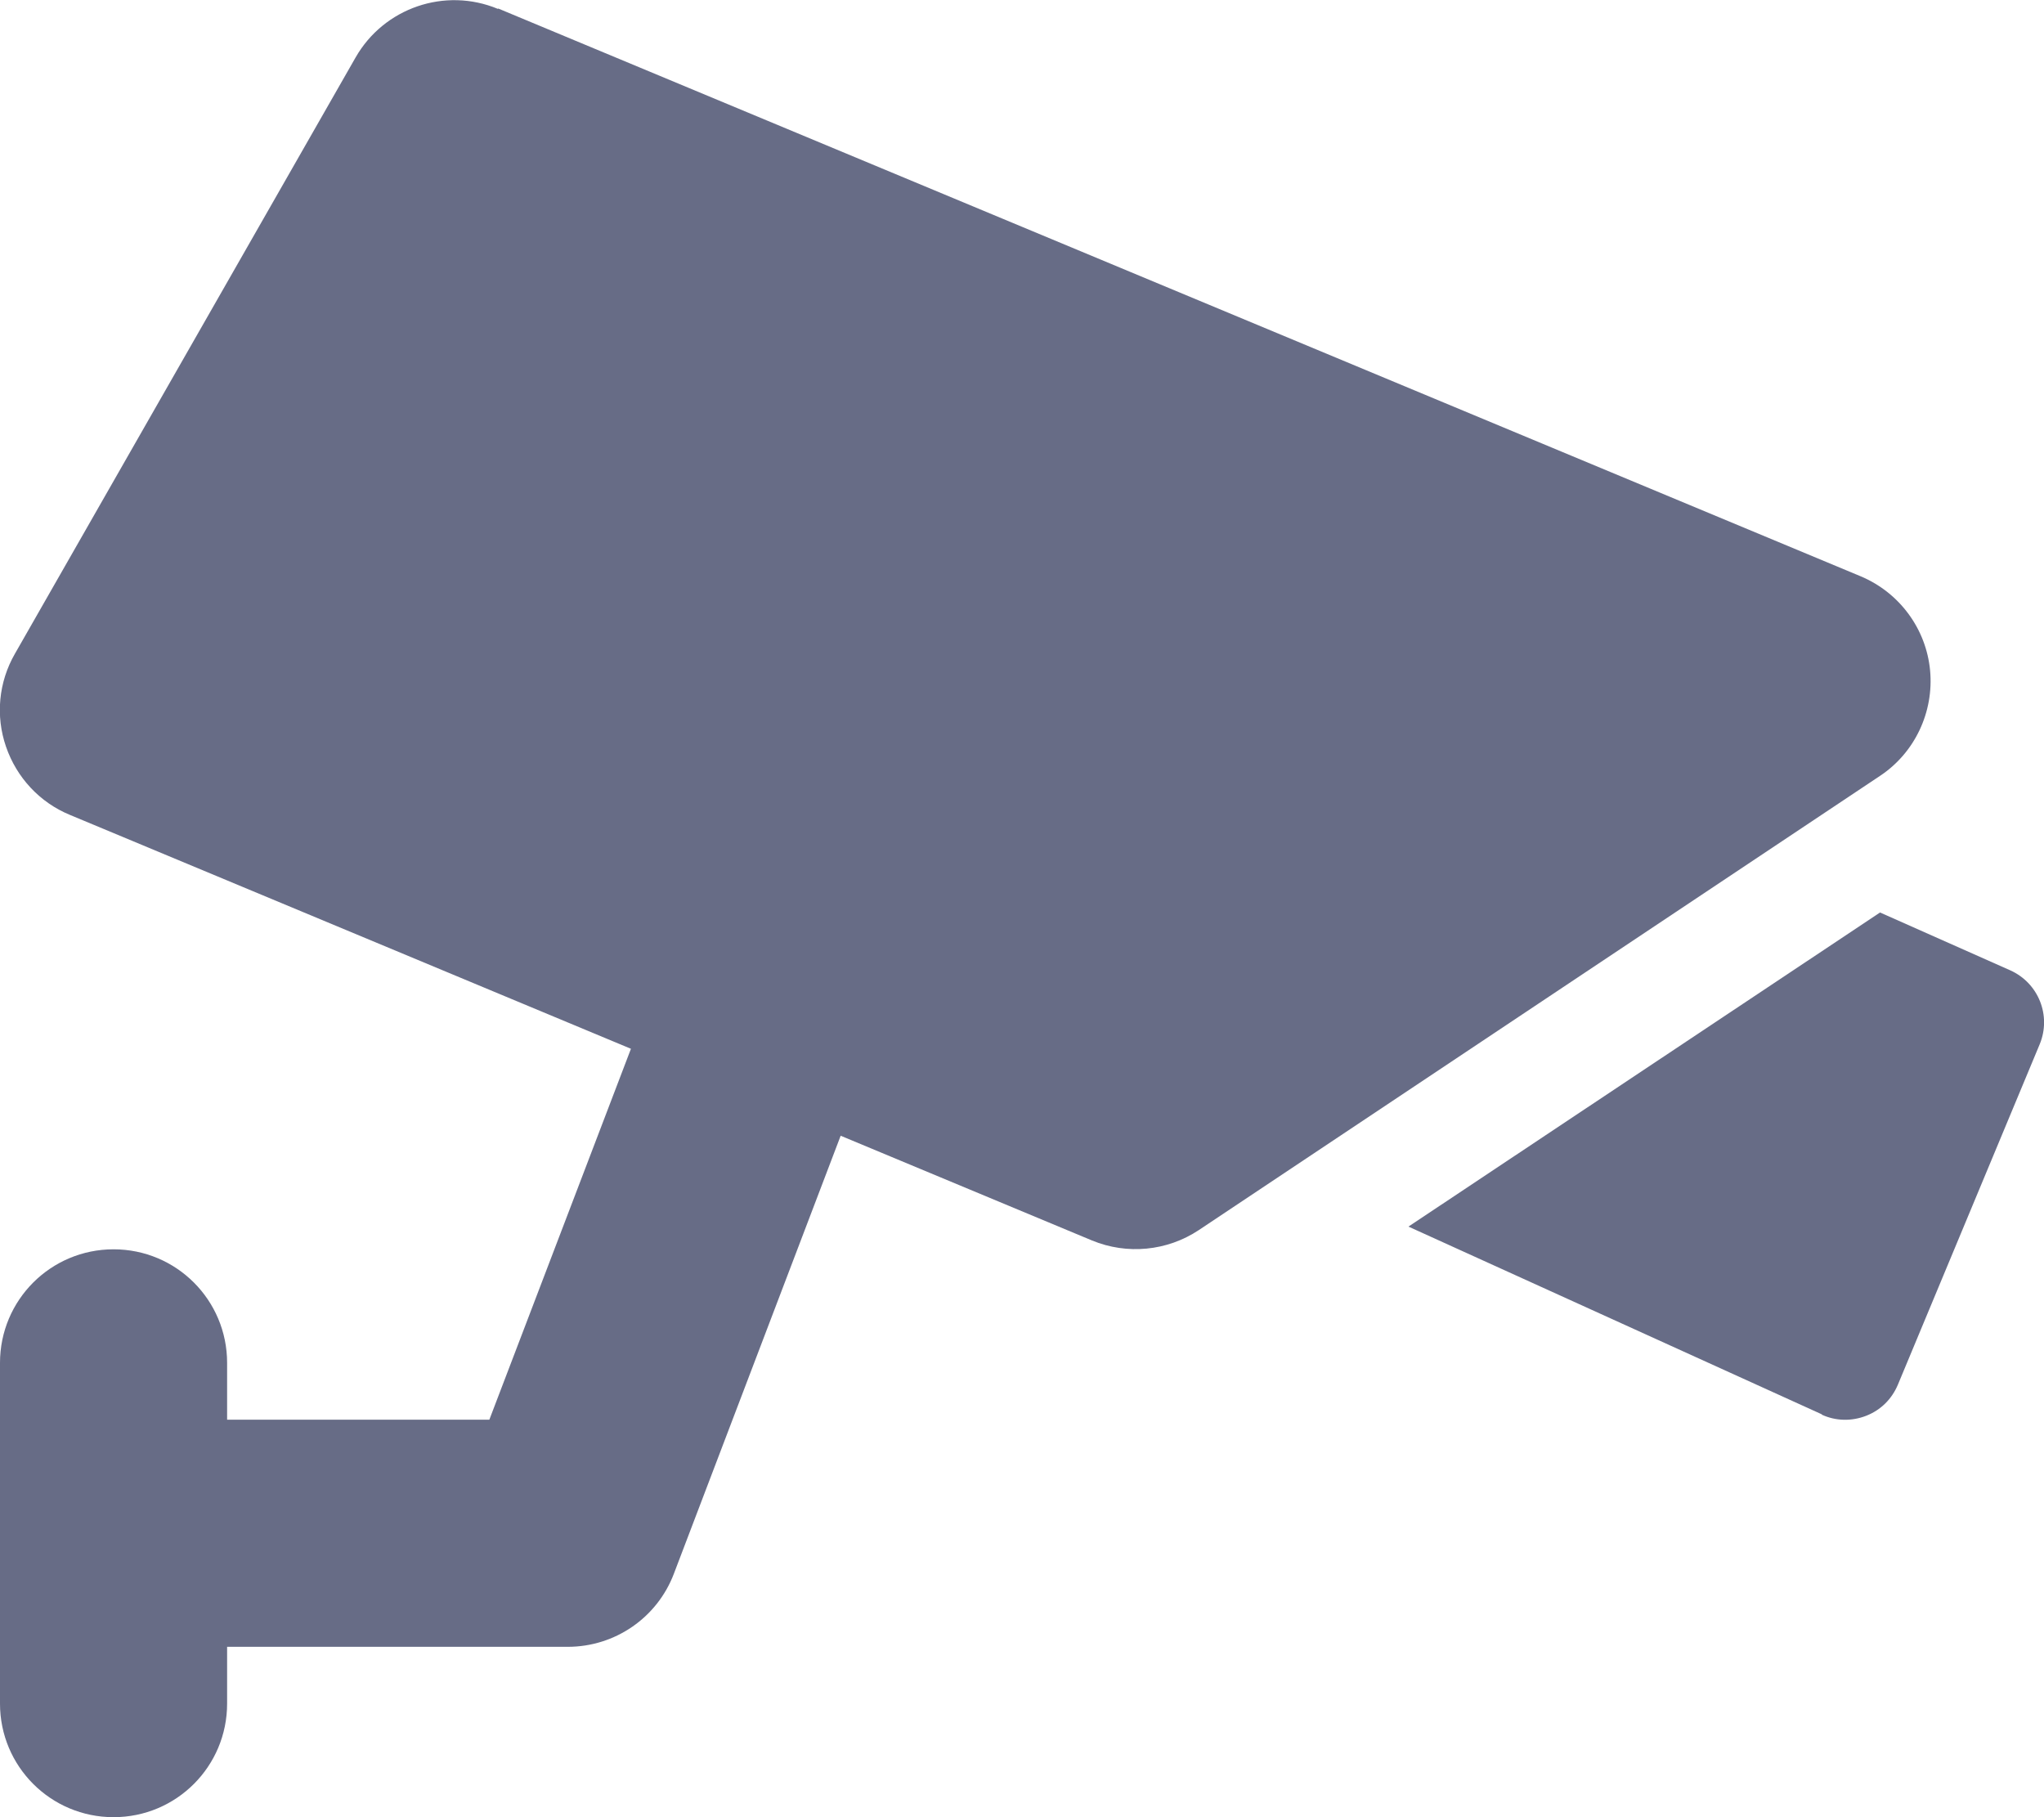
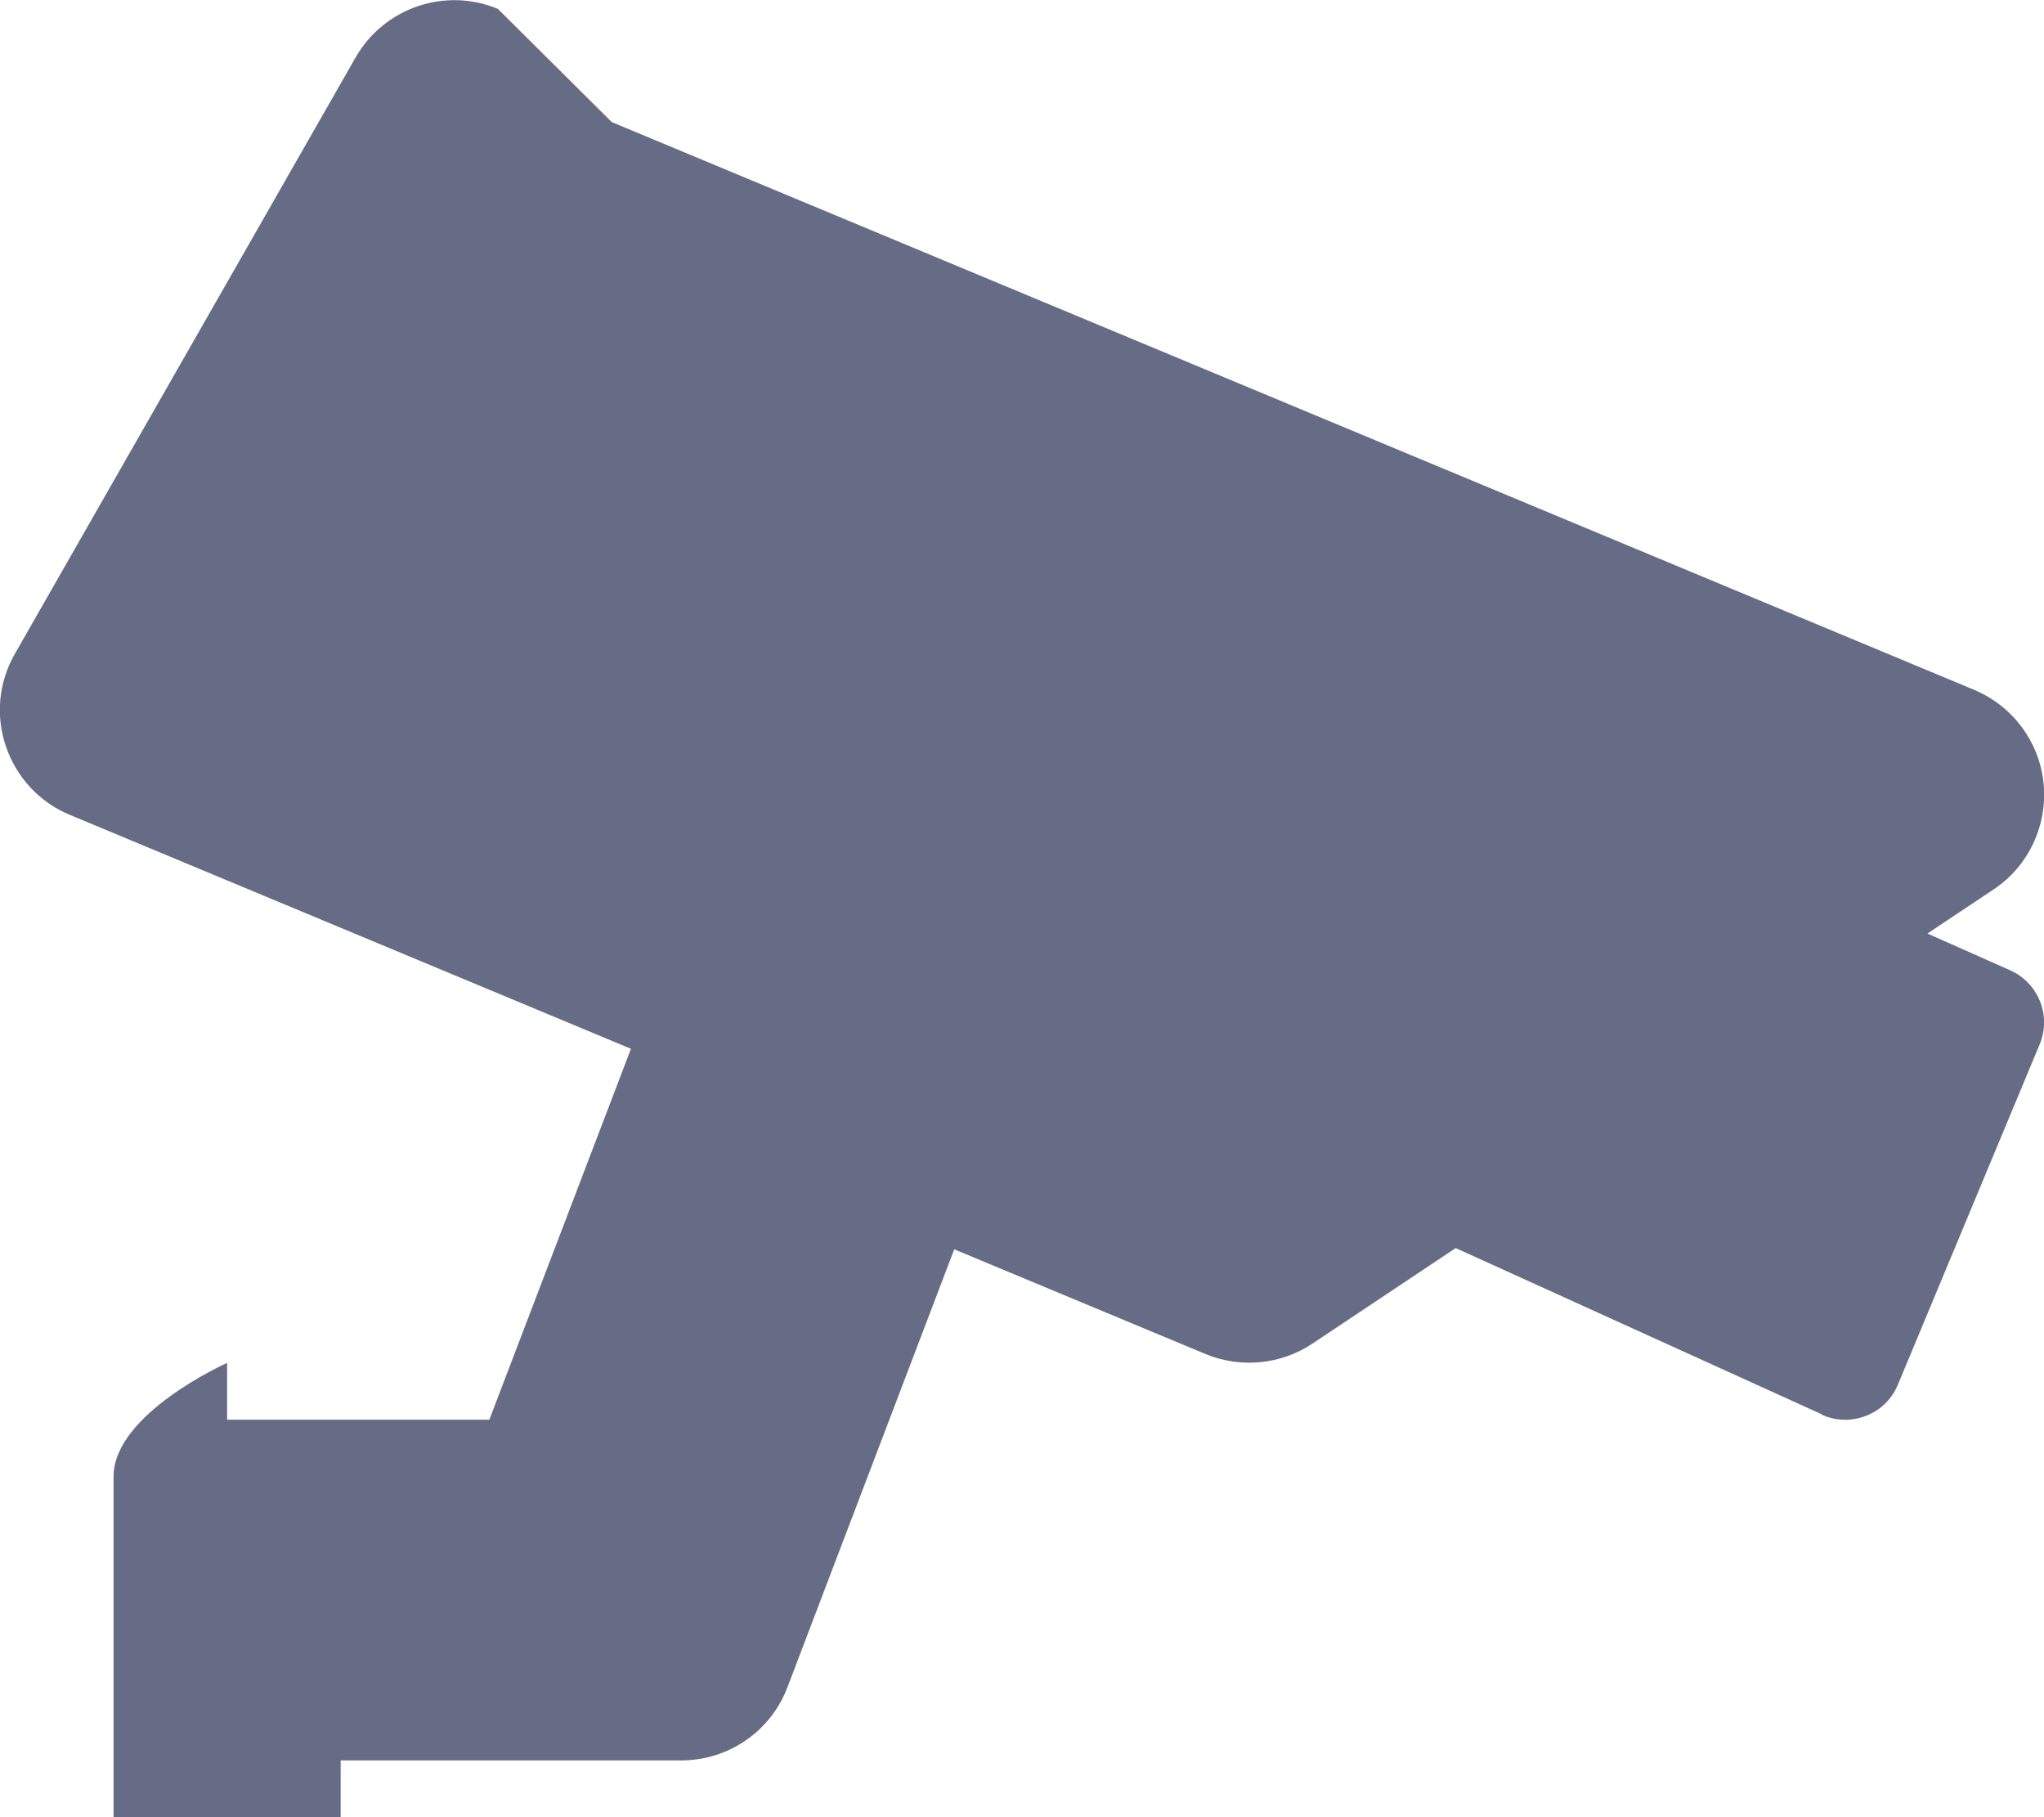
<svg xmlns="http://www.w3.org/2000/svg" viewBox="0 0 576 512">
-   <path fill="#676c86" d="M140.3 2.5c-14.9-6.2-32.1-.3-40.1 13.7l-96 168c-4.6 8-5.5 17.5-2.5 26.2s9.5 15.7 18 19.2l158.1 65.9L137.9 400 64 400l0-16c0-17.7-14.3-32-32-32s-32 14.3-32 32l0 48 0 48c0 17.7 14.3 32 32 32s32-14.3 32-32l0-16 96 0c13.3 0 25.2-8.2 29.9-20.6l47-123.4 70.8 29.5c9.9 4.1 21.2 3 30.1-2.9l192-128c9.8-6.5 15.2-18 14.1-29.7s-8.6-21.9-19.5-26.5l-384-160zM513.4 398.6c3.9 1.8 8.4 1.9 12.5 .3s7.2-4.7 8.9-8.7l40-96c3.3-8-.3-17.2-8.3-20.8l-36.7-16.3L396.9 345.6l116.5 52.9z" />
+   <path fill="#676c86" d="M140.3 2.5c-14.9-6.2-32.1-.3-40.1 13.7l-96 168c-4.6 8-5.5 17.5-2.5 26.2s9.5 15.7 18 19.2l158.1 65.9L137.9 400 64 400l0-16s-32 14.3-32 32l0 48 0 48c0 17.7 14.3 32 32 32s32-14.3 32-32l0-16 96 0c13.3 0 25.2-8.2 29.9-20.6l47-123.4 70.8 29.5c9.9 4.1 21.2 3 30.1-2.9l192-128c9.8-6.5 15.2-18 14.1-29.7s-8.6-21.9-19.5-26.5l-384-160zM513.4 398.6c3.9 1.8 8.4 1.9 12.5 .3s7.2-4.7 8.9-8.7l40-96c3.3-8-.3-17.2-8.3-20.8l-36.7-16.3L396.9 345.6l116.5 52.9z" />
</svg>